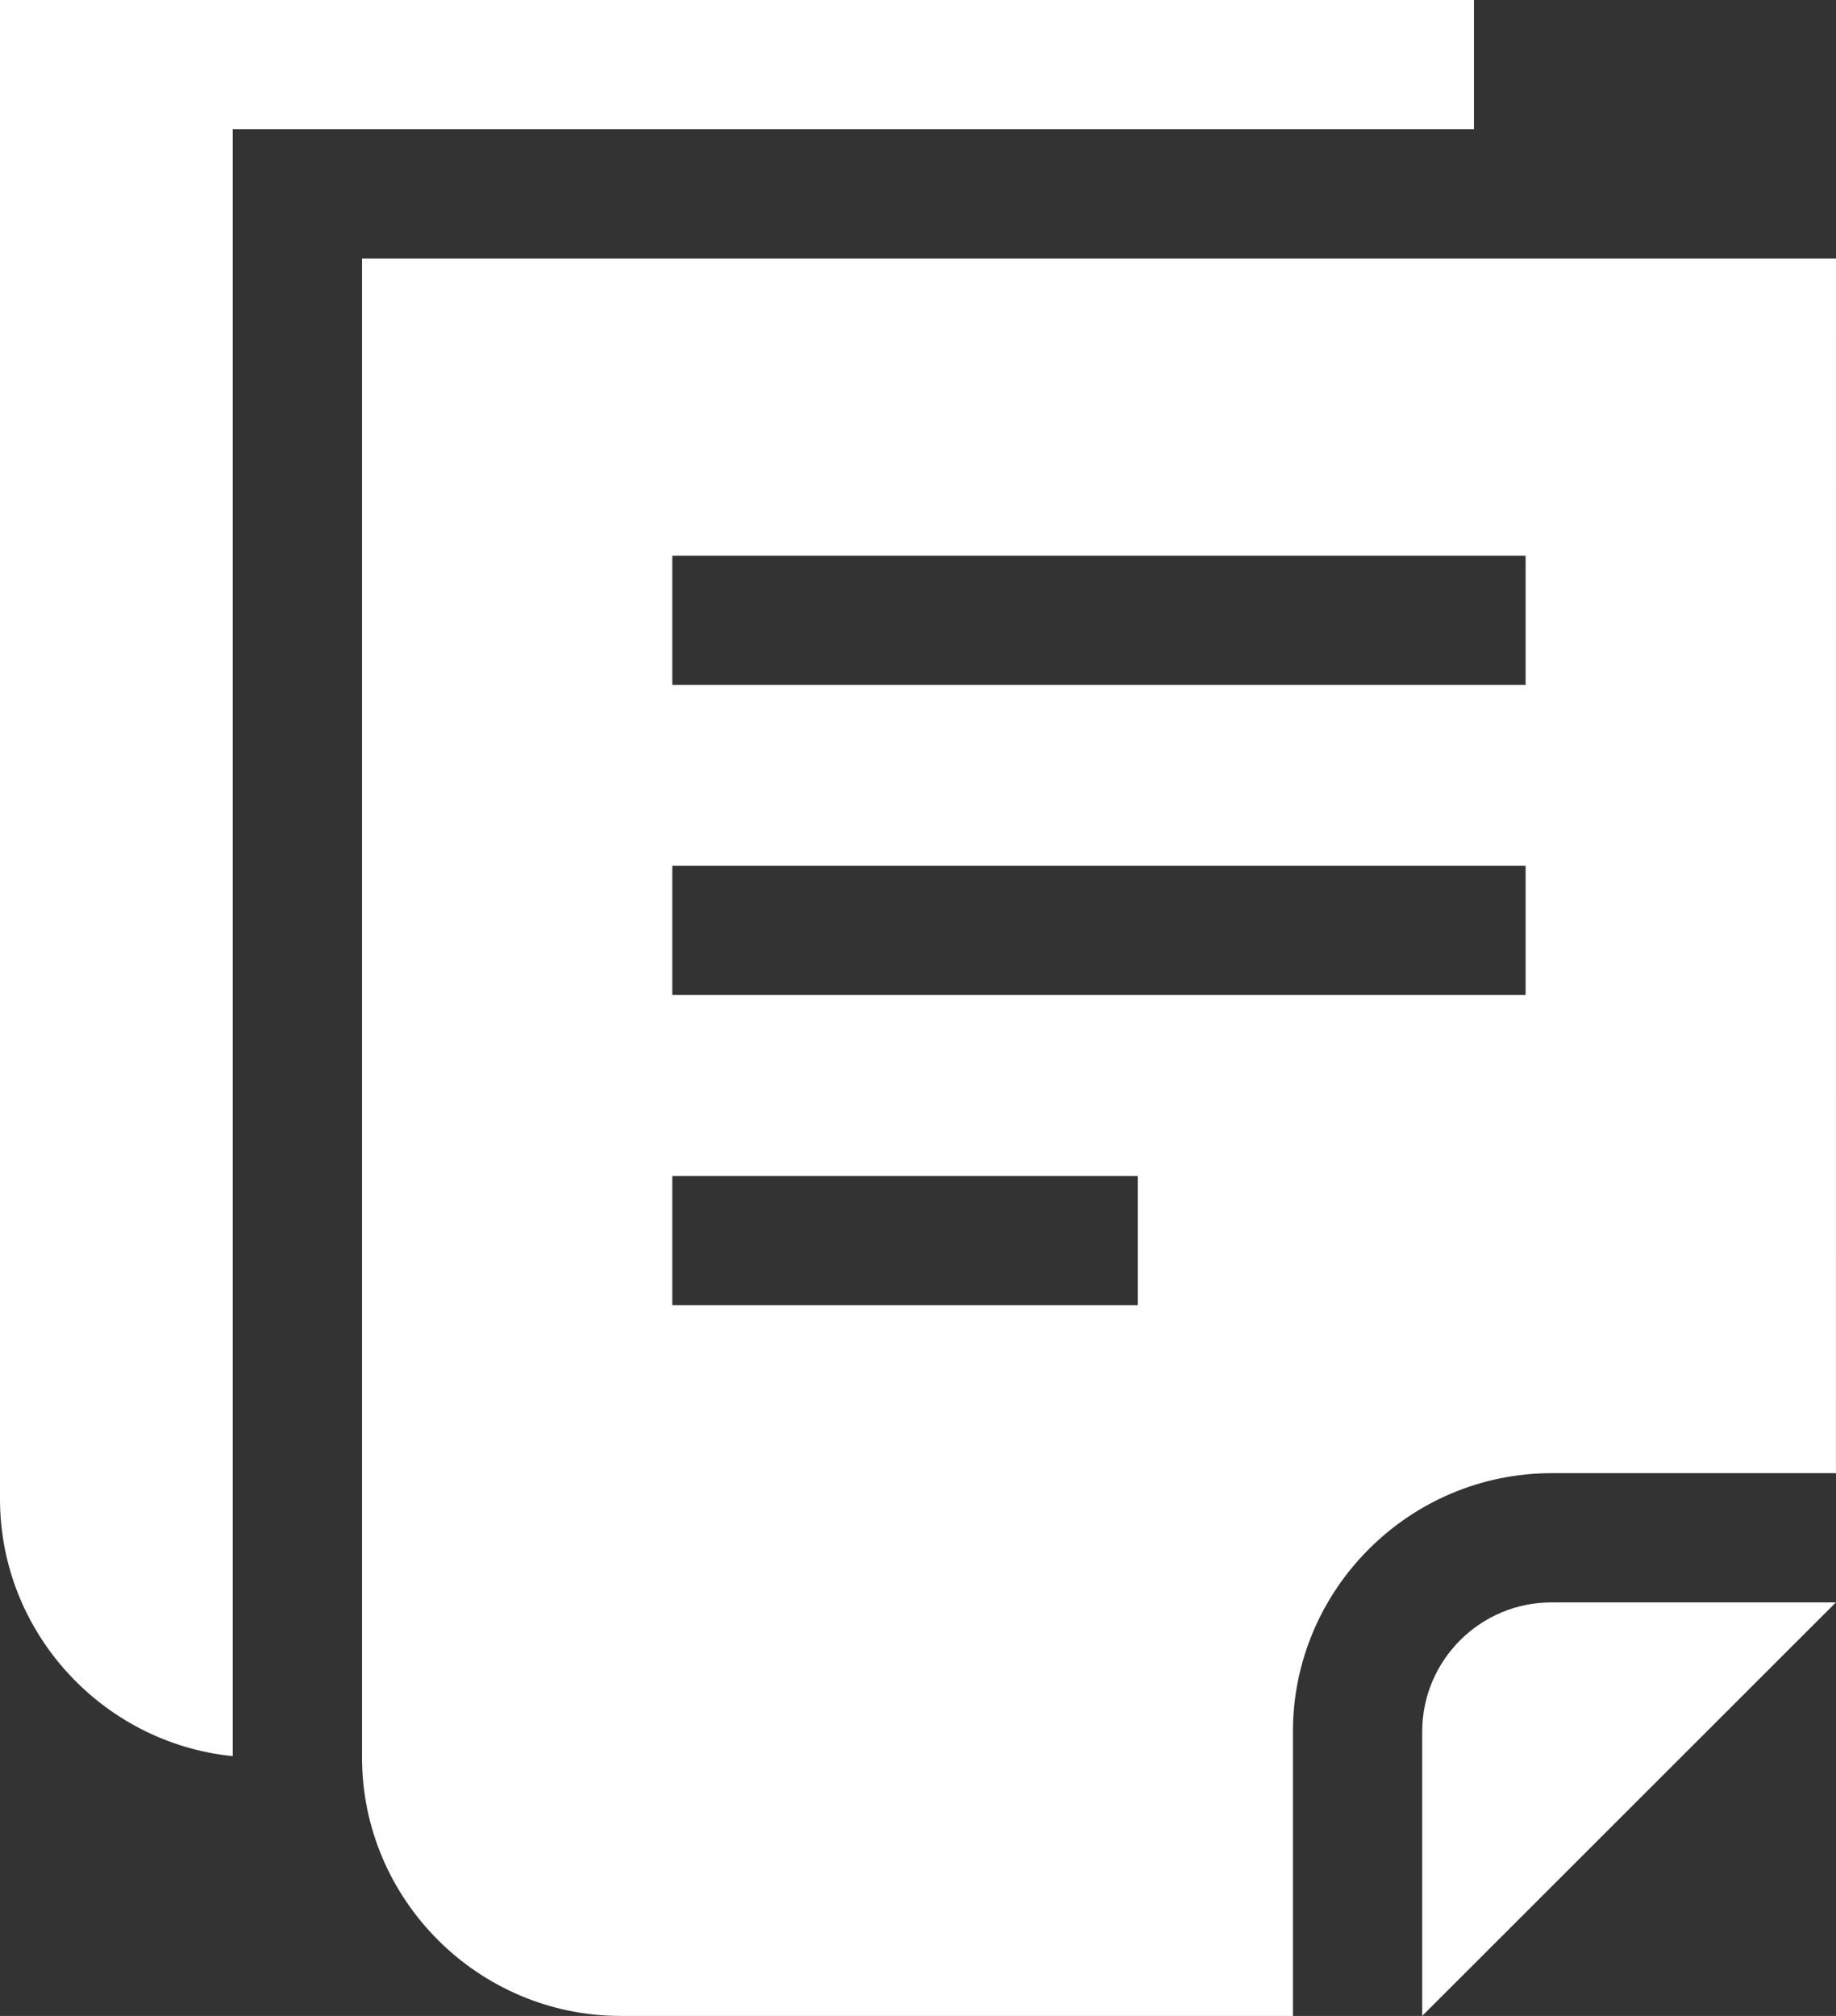
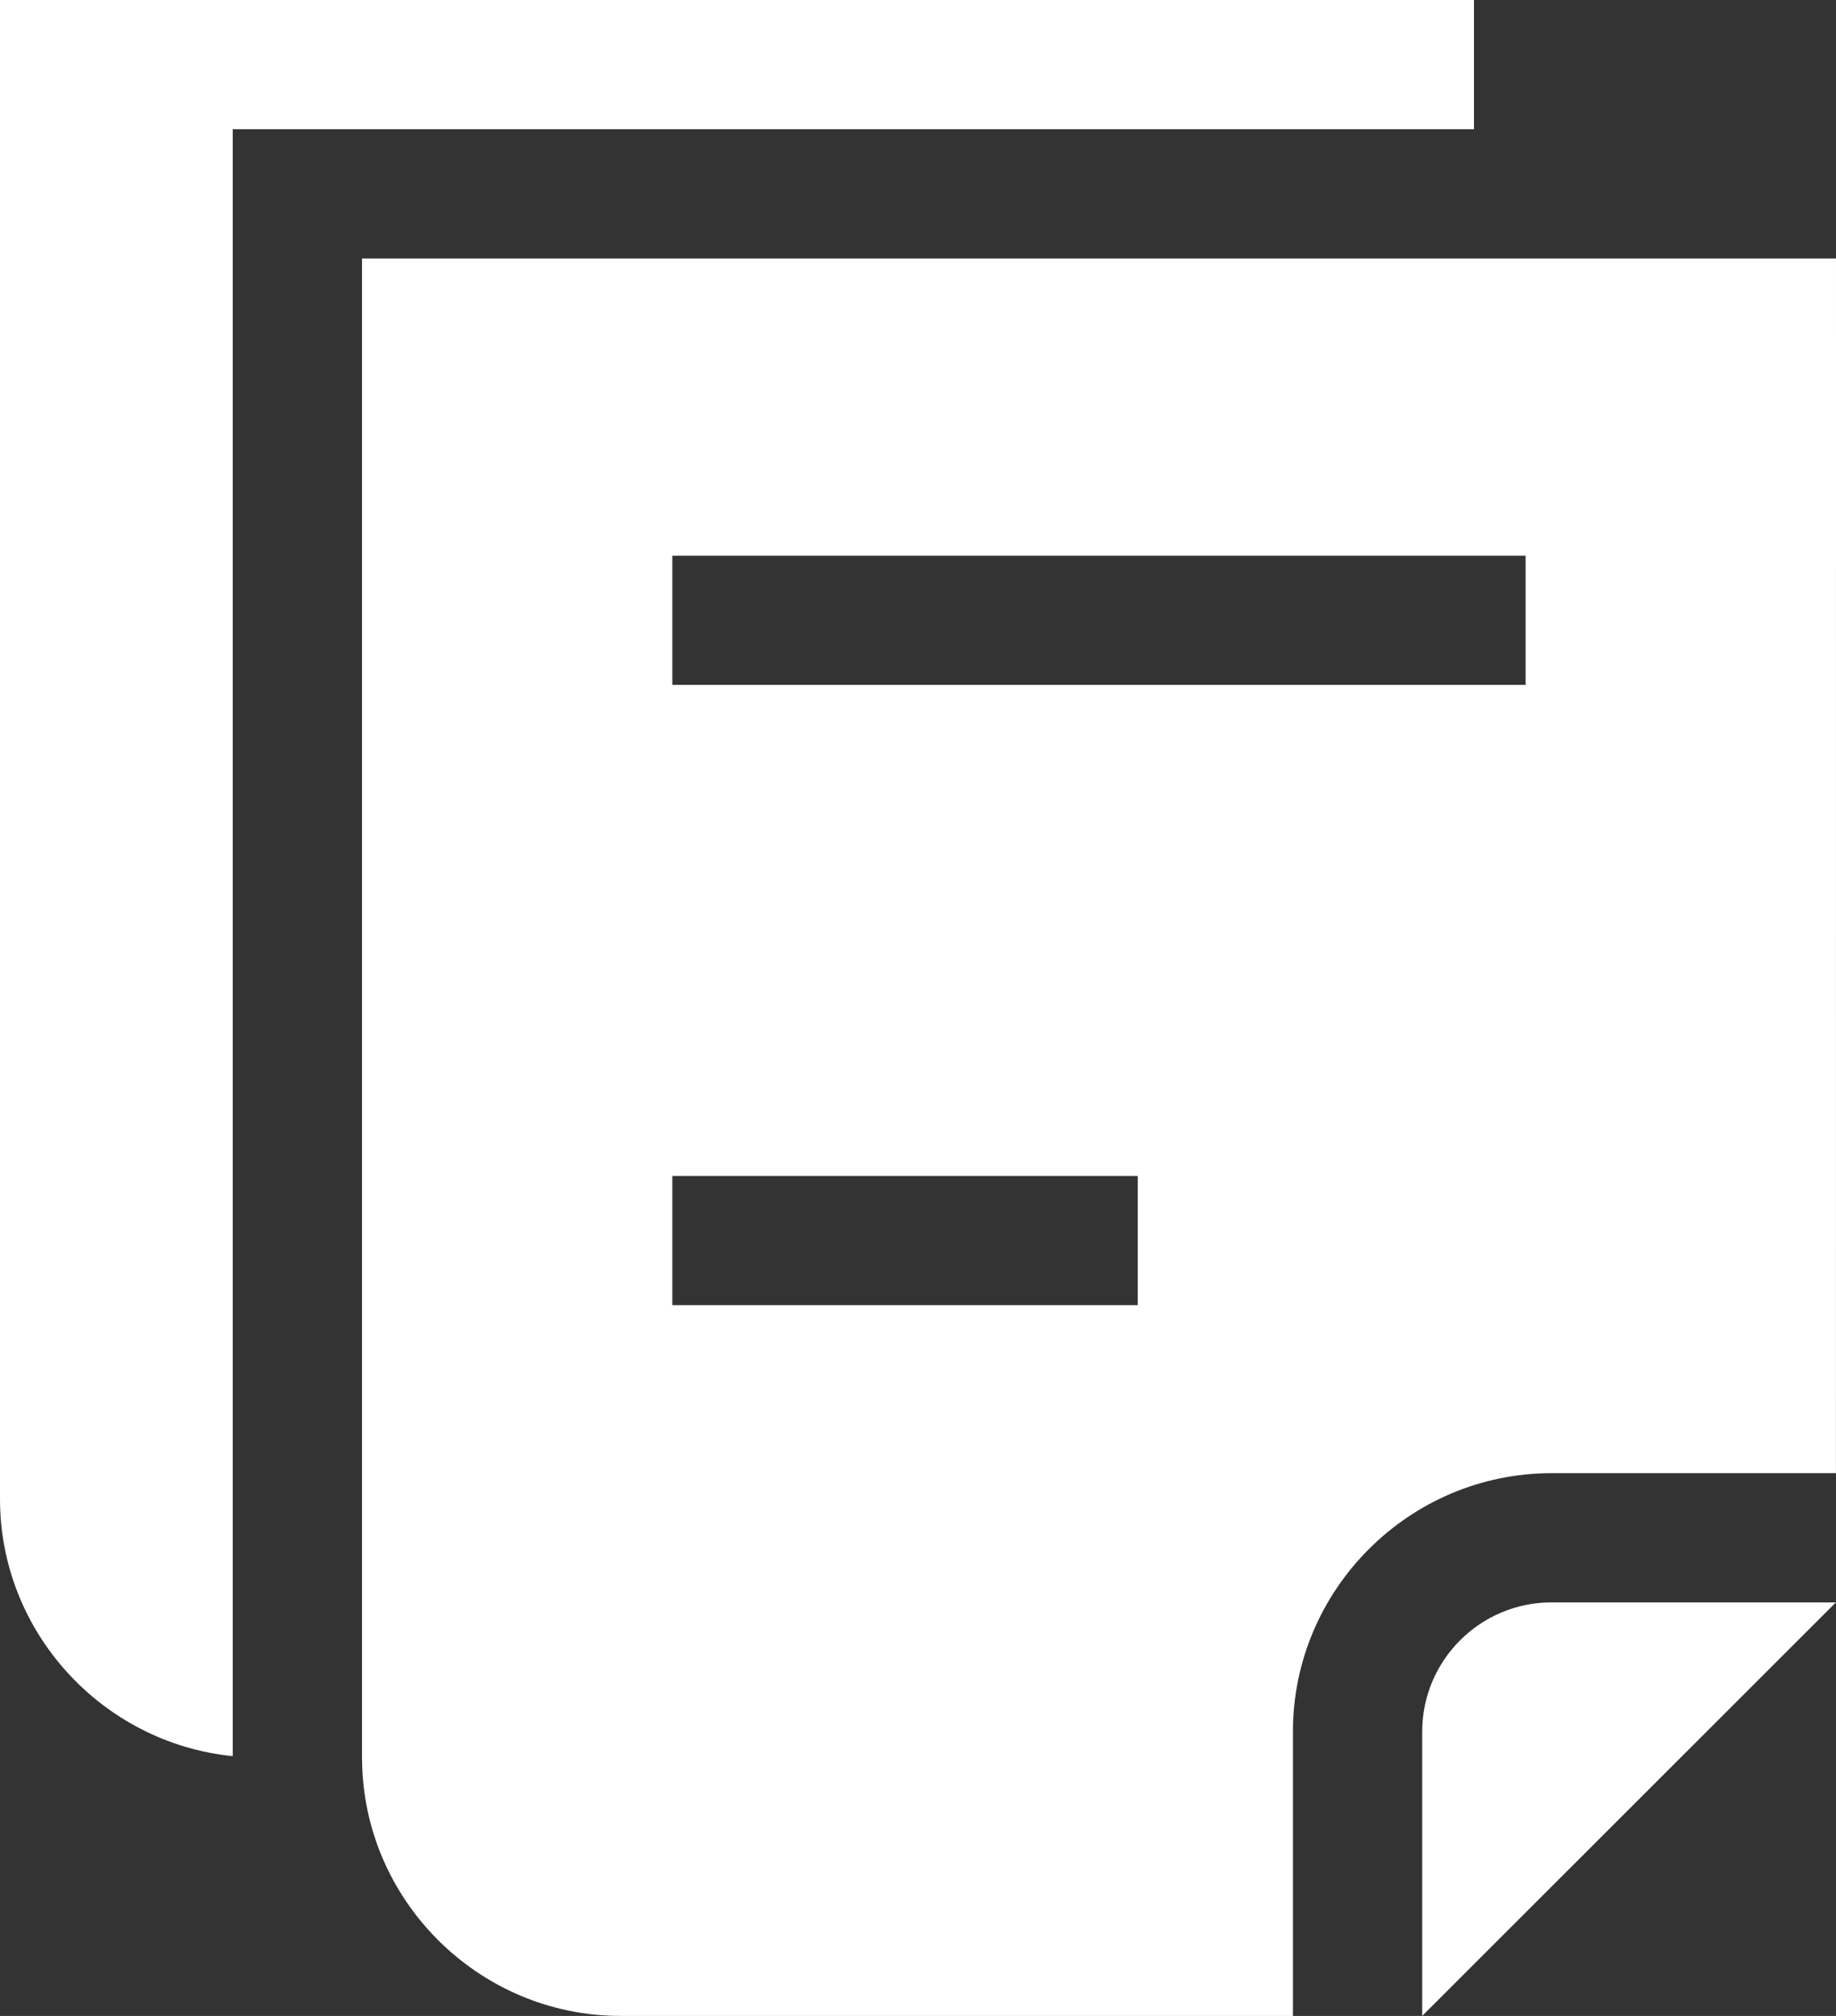
<svg xmlns="http://www.w3.org/2000/svg" width="82" height="90" viewBox="0 0 82 90" fill="none">
  <rect x="0" y="0" width="82" height="90" fill="#333333" stroke="none" />
-   <path fill-rule="evenodd" clip-rule="evenodd" d="M0 66.922V0H65.831V5.769H10.394V78.402C4.579 77.819 0 72.878 0 66.922ZM16.169 11.539V78.461C16.169 84.808 21.366 90 27.718 90H57.745V77.308C57.745 70.961 62.942 65.769 69.295 65.769H81.998L82 11.539H16.169ZM50.814 58.267H30.027V52.499H50.814V58.267ZM68.137 44.422H30.027V38.654H68.137V44.422ZM68.137 30.576H30.027V24.807H68.137V30.576ZM69.293 71.538C66.109 71.538 63.519 74.126 63.519 77.307V89.999L81.996 71.538H69.293Z" fill="white" />
+   <path fill-rule="evenodd" clip-rule="evenodd" d="M0 66.922V0H65.831V5.769H10.394V78.402C4.579 77.819 0 72.878 0 66.922ZM16.169 11.539V78.461C16.169 84.808 21.366 90 27.718 90H57.745V77.308C57.745 70.961 62.942 65.769 69.295 65.769H81.998L82 11.539H16.169ZM50.814 58.267H30.027V52.499H50.814V58.267ZM68.137 44.422H30.027V38.654V44.422ZM68.137 30.576H30.027V24.807H68.137V30.576ZM69.293 71.538C66.109 71.538 63.519 74.126 63.519 77.307V89.999L81.996 71.538H69.293Z" fill="white" />
</svg>